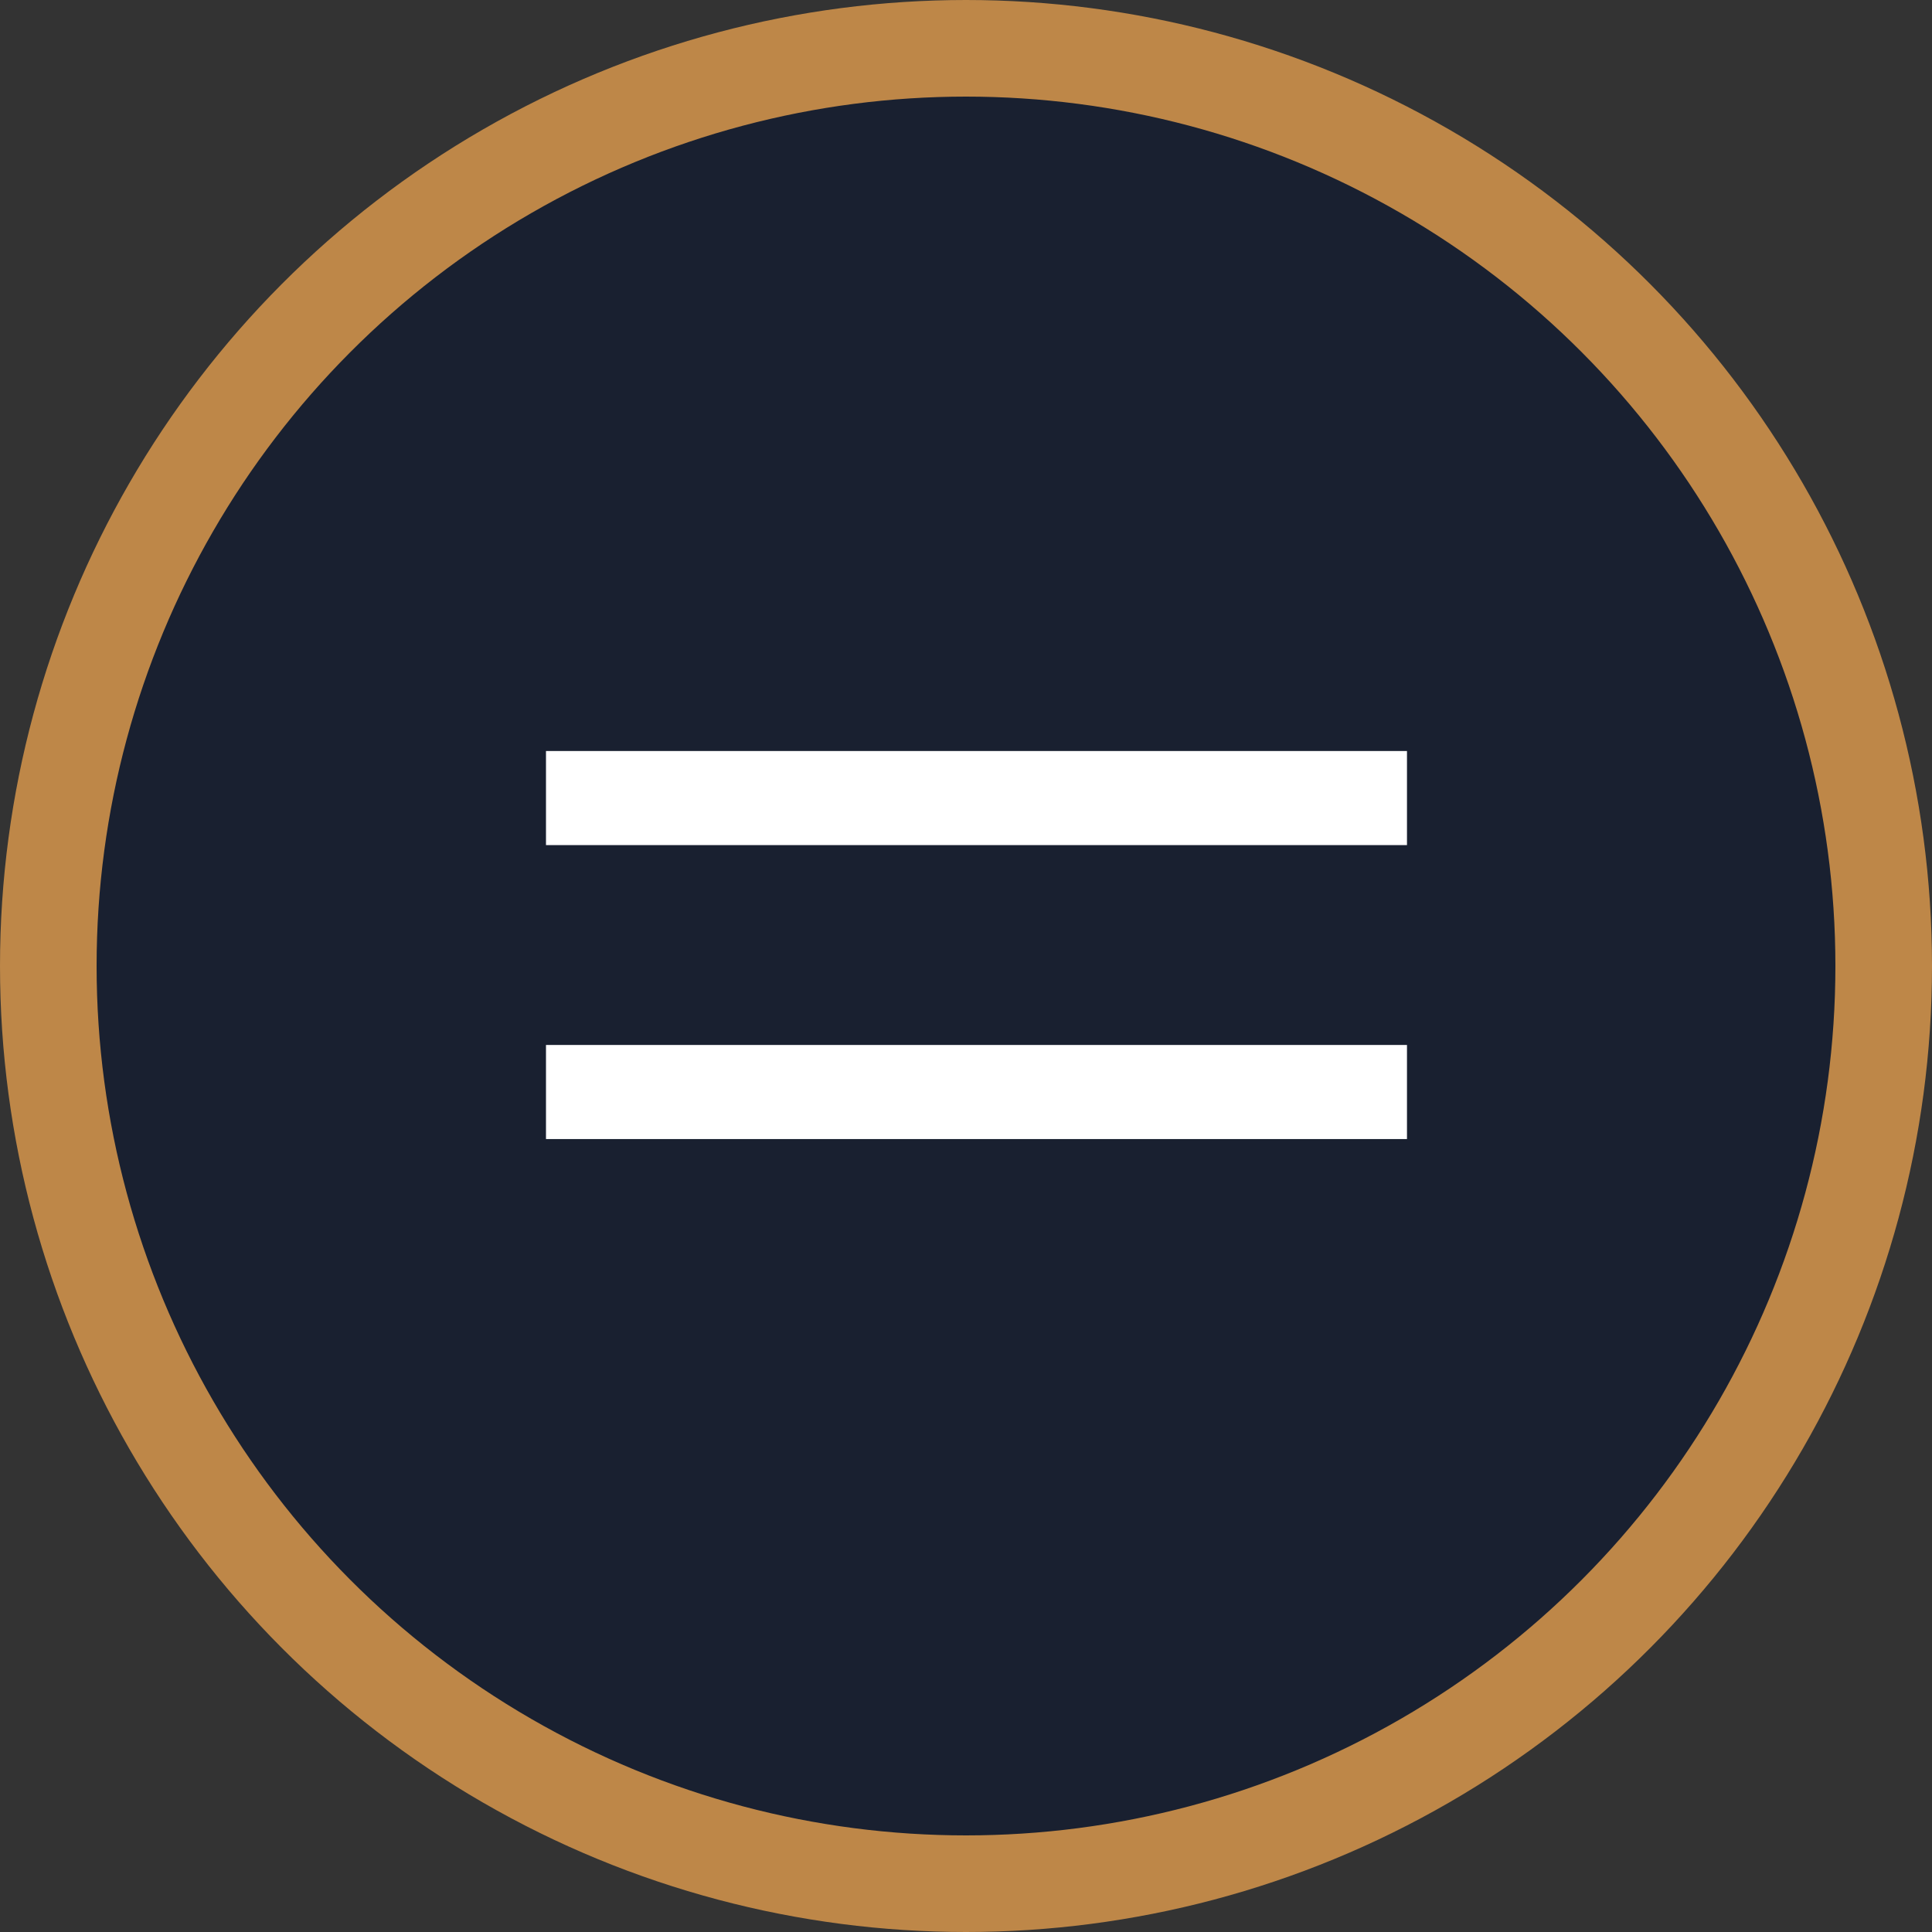
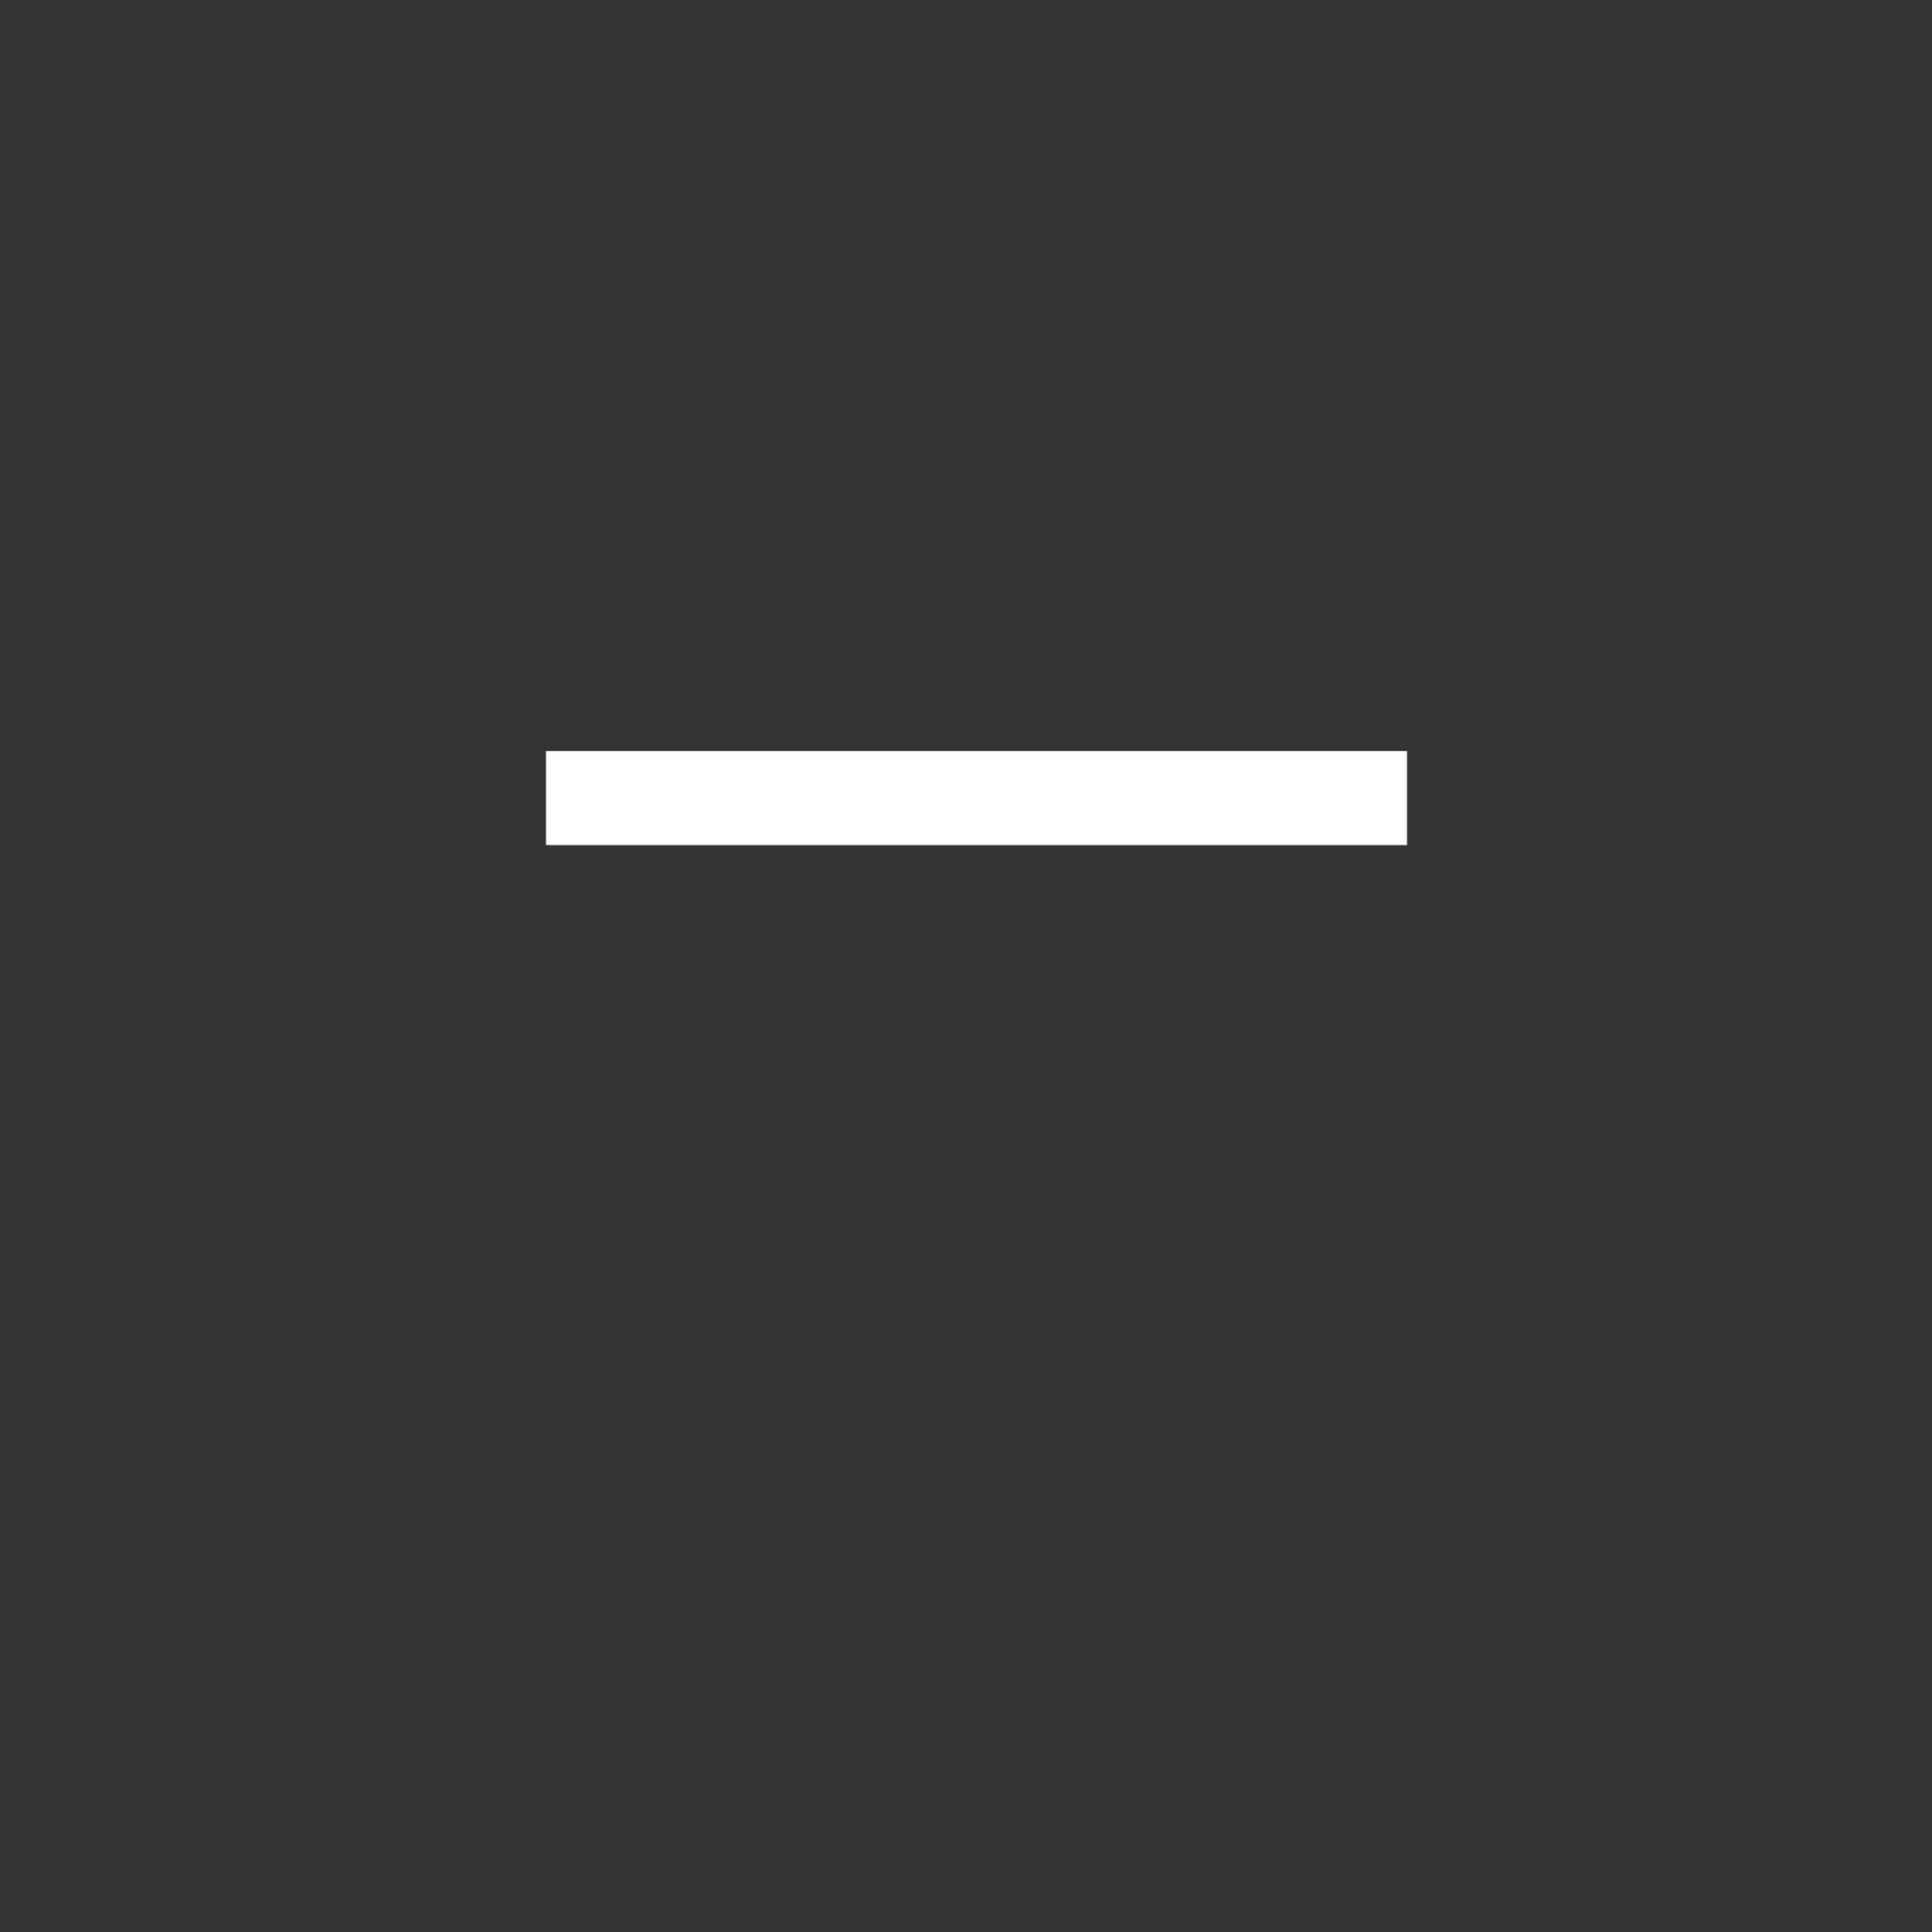
<svg xmlns="http://www.w3.org/2000/svg" width="40" height="40" viewBox="0 0 40 40" fill="none">
  <rect x="0" y="0" width="40" height="40" fill="#333333" stroke="none" />
-   <circle cx="20" cy="20" r="19" fill="#192030" stroke="#BE8748" stroke-width="2" />
-   <path d="M11.304 22.609H29.13" stroke="white" stroke-width="1.948" />
  <path d="M11.304 16.523H29.13" stroke="white" stroke-width="1.948" />
</svg>